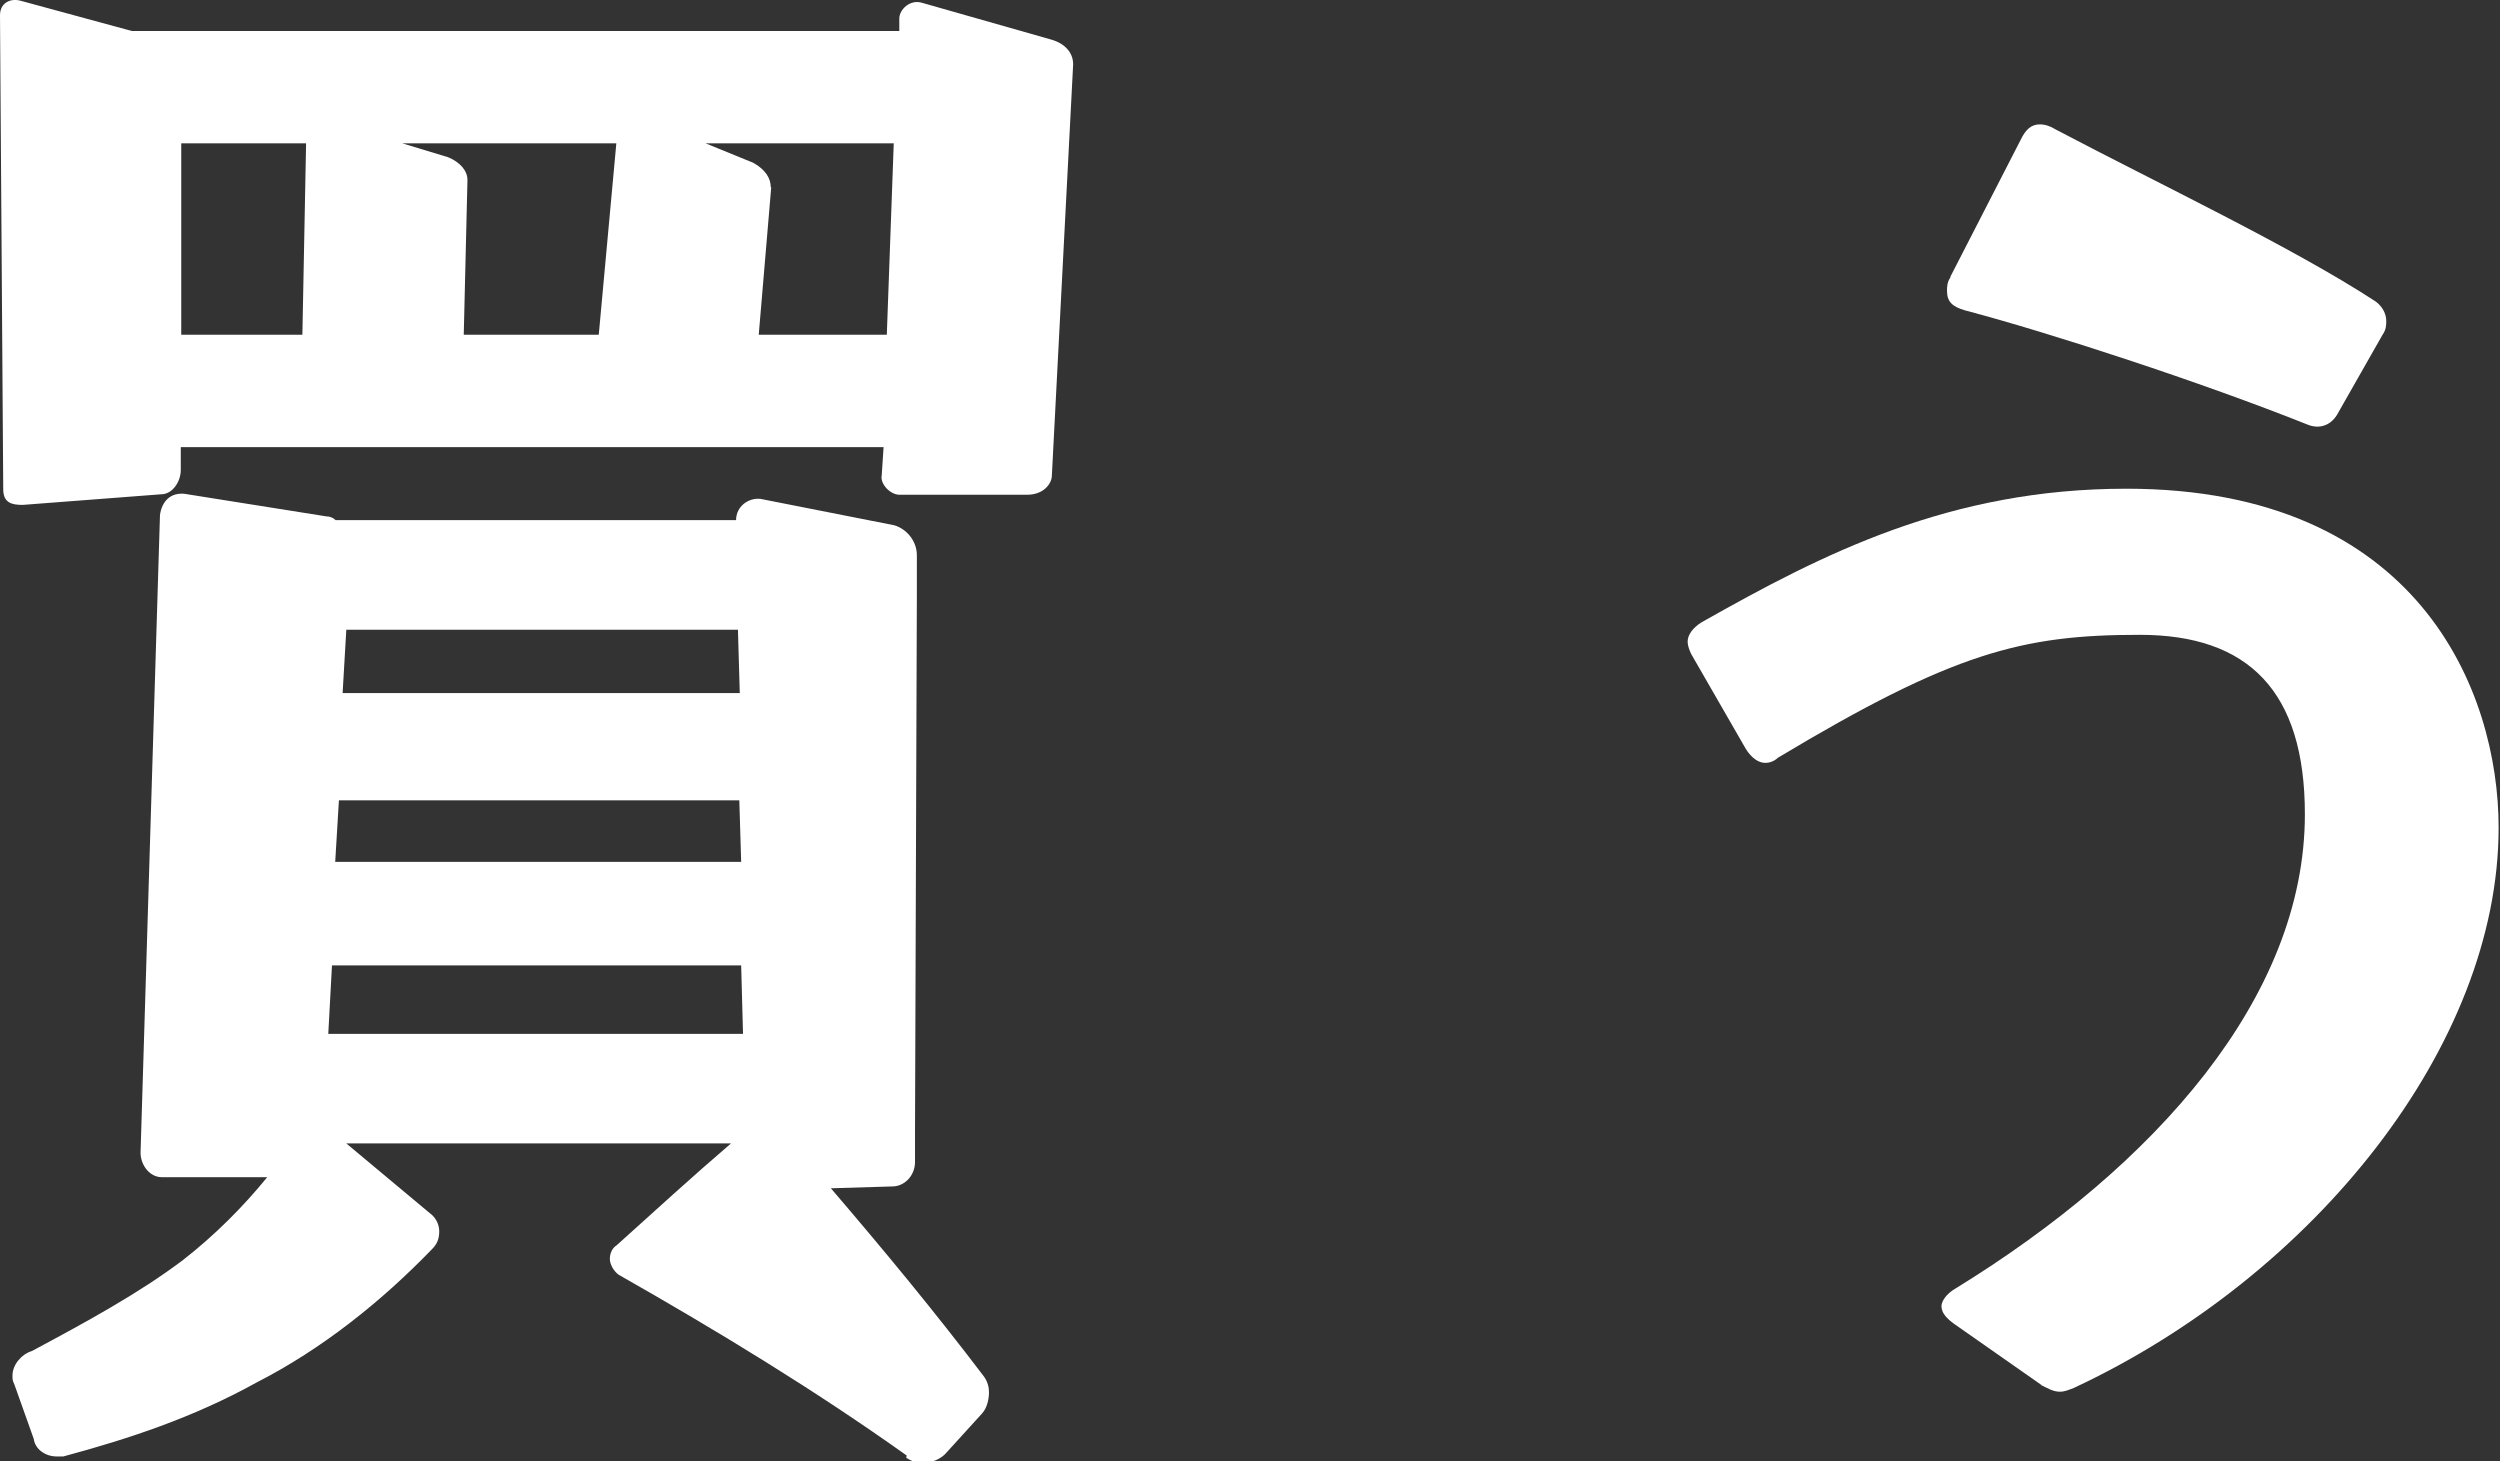
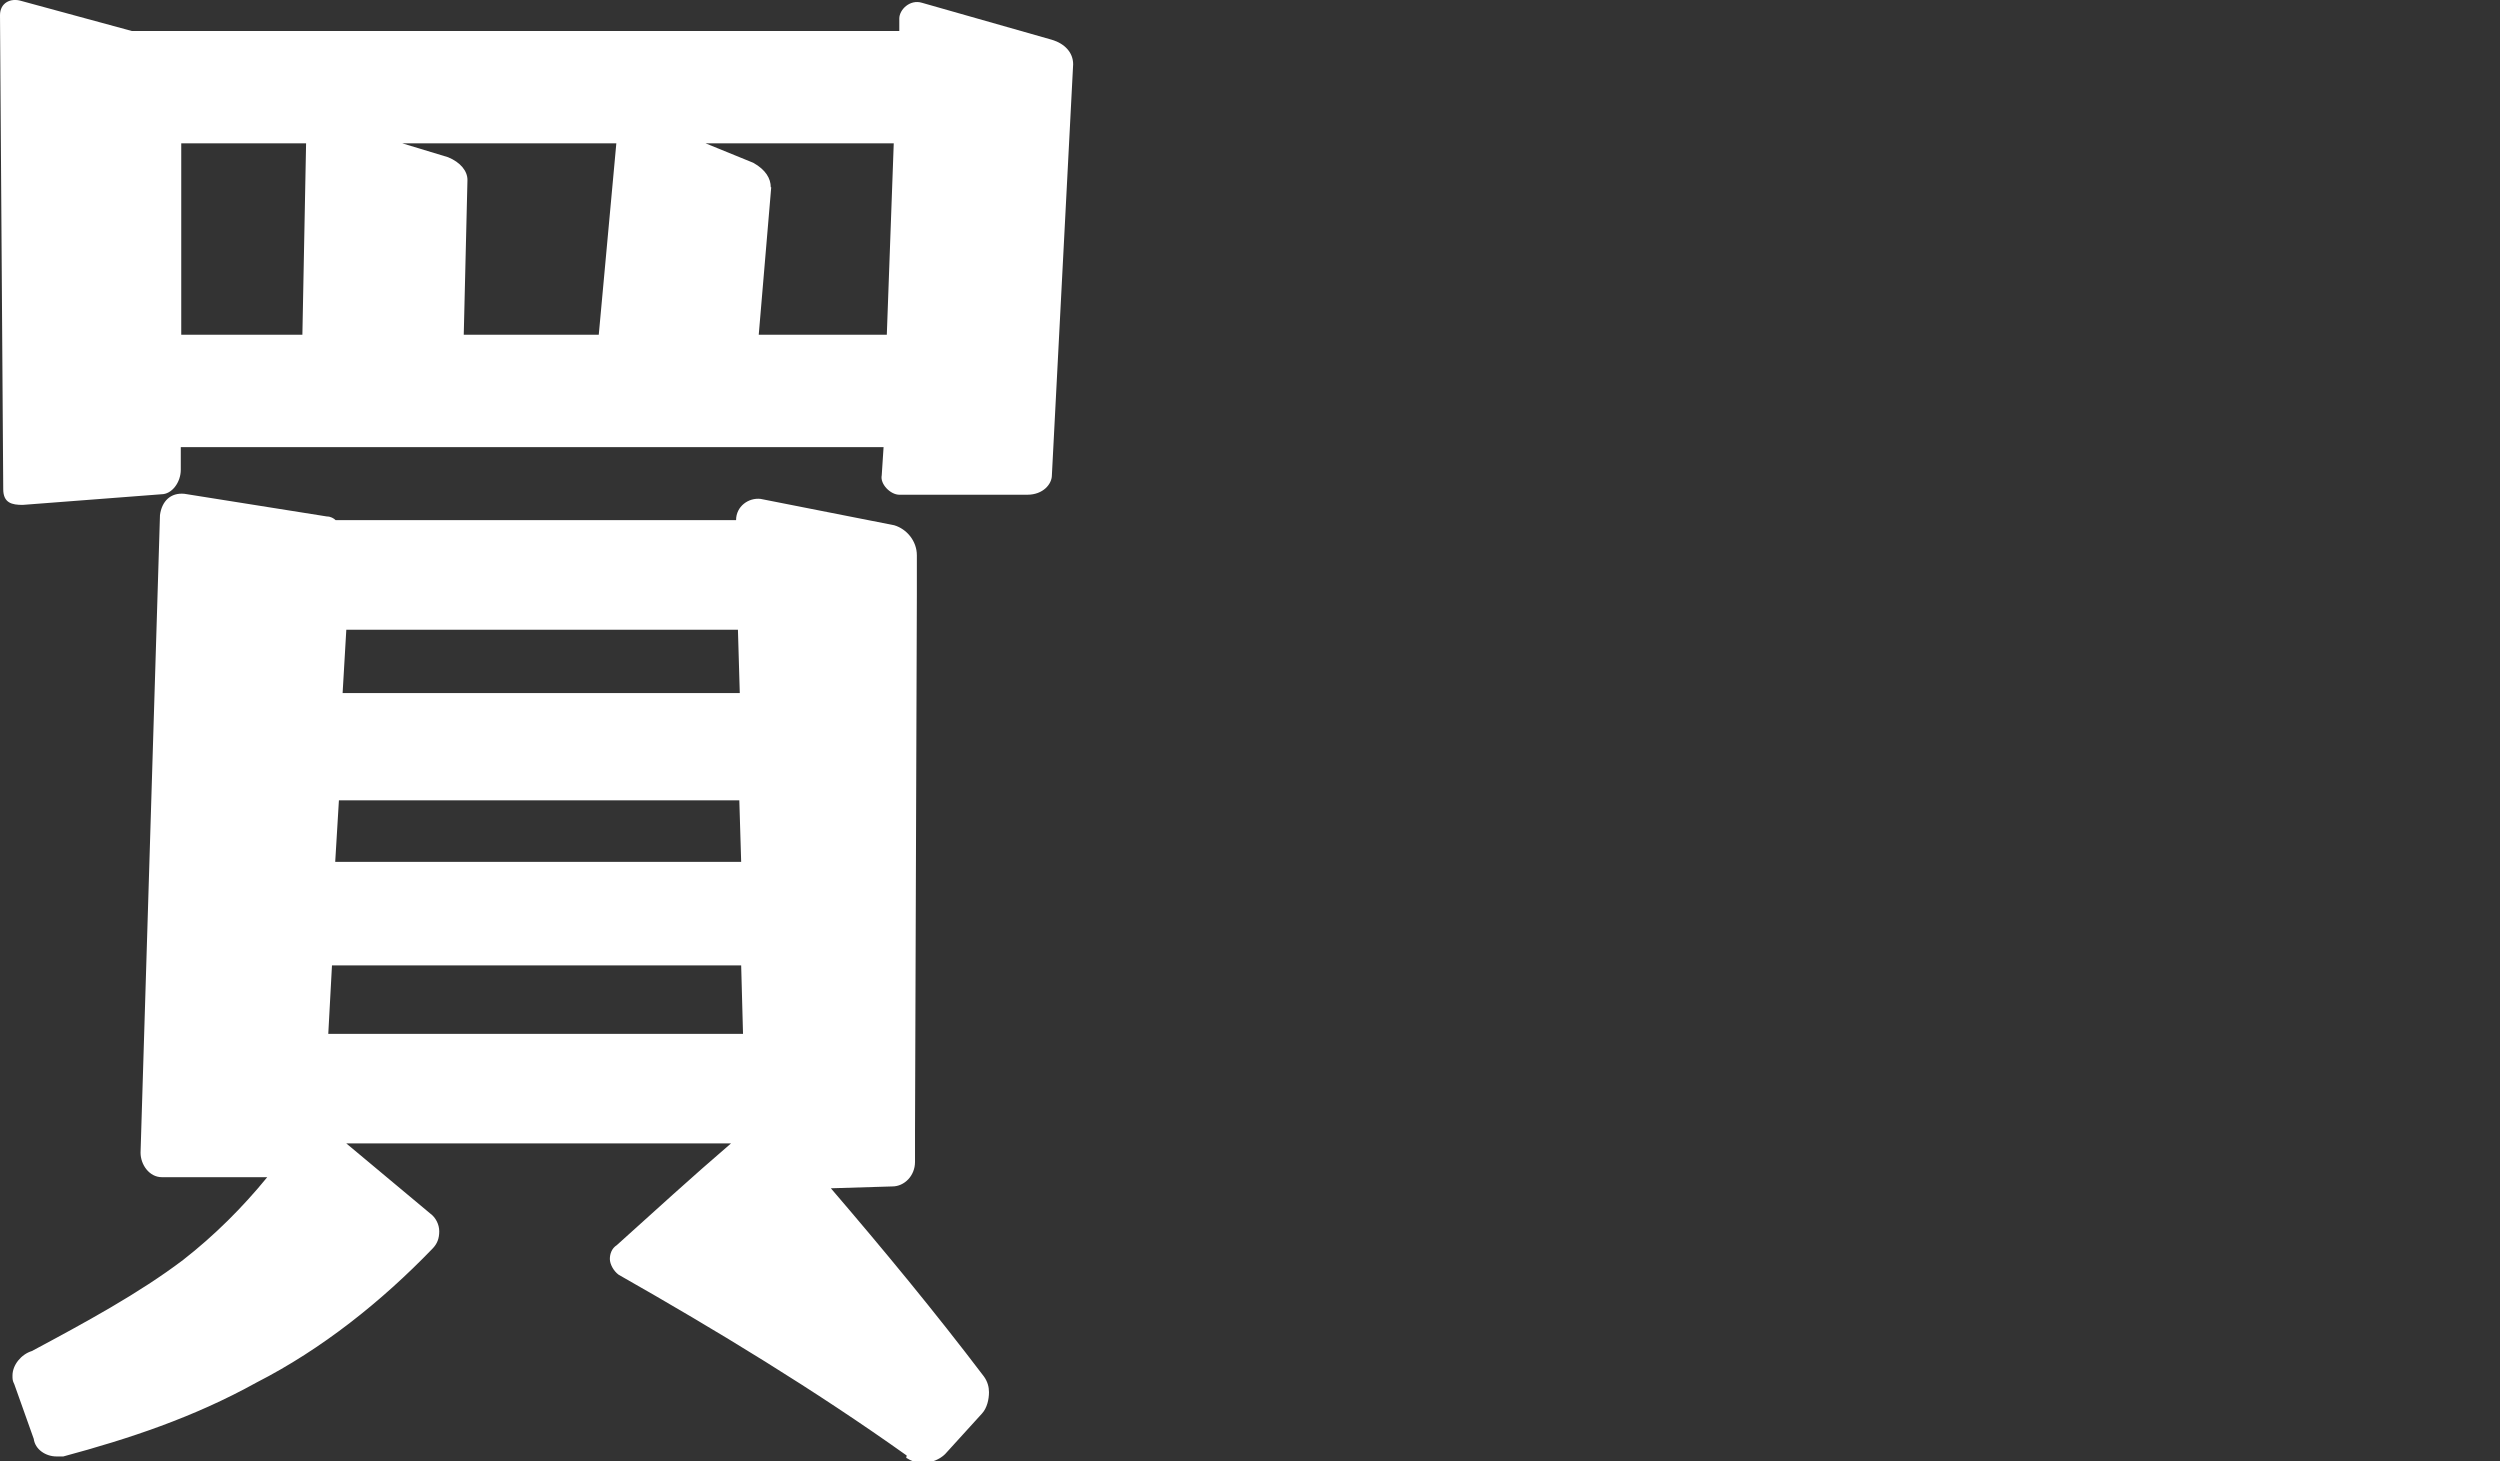
<svg xmlns="http://www.w3.org/2000/svg" id="_レイヤー_2" viewBox="0 0 54.07 31.6">
  <rect x="0" y="0" width="54.07" height="31.6" fill="#333333" stroke="none" />
  <defs>
    <style>.cls-1{fill:#fff;}</style>
  </defs>
  <g id="_レイヤー_1-2">
    <path class="cls-1" d="M.46.02l2.39.65h16.6v-.27c0-.19.23-.42.49-.34l2.81.8c.27.08.46.27.46.53l-.46,8.89c0,.19-.19.42-.53.42h-2.77c-.19,0-.42-.23-.38-.42l.04-.61H3.91v.49c0,.27-.19.53-.42.53l-3,.23c-.23,0-.42-.04-.42-.34L0,.33C0,.06.23-.05.46.02ZM19.61,31.48c-1.98-1.41-4.1-2.7-6.23-3.91-.11-.08-.19-.23-.19-.34s.04-.23.15-.3c.8-.72,1.63-1.48,2.47-2.2H7.49l1.82,1.52c.11.08.19.23.19.38s-.04.27-.15.38c-1.1,1.14-2.39,2.17-3.8,2.89-1.37.76-2.77,1.22-4.18,1.6h-.15c-.23,0-.46-.15-.49-.38l-.42-1.18c-.04-.08-.04-.11-.04-.19,0-.23.19-.46.42-.53,1.14-.61,2.32-1.25,3.27-1.97.68-.53,1.29-1.14,1.82-1.79h-2.28c-.27,0-.46-.27-.46-.53l.42-13.79c.04-.3.23-.49.53-.46l3.08.49c.08,0,.15.04.19.08h8.66c0-.3.27-.49.53-.46l2.89.57c.27.08.49.34.49.65v.84l-.04,11.63v.65c0,.3-.23.53-.49.53l-1.33.04c1.14,1.33,2.24,2.66,3.31,4.07.08.11.11.23.11.34,0,.15-.04.34-.15.46l-.8.88c-.11.11-.3.19-.46.19s-.27-.04-.38-.11ZM6.54,7.24l.08-4.14h-2.7v4.14h2.62ZM16.07,22.36l-.04-1.48H7.18l-.08,1.48h8.97ZM16.03,18.64l-.04-1.33H7.33l-.08,1.33h8.78ZM16,14.99l-.04-1.37H7.49l-.08,1.37h8.59ZM10.11,3.9l-.08,3.34h2.92l.38-4.14h-4.63l.99.3c.27.11.42.3.42.49ZM16.68,4.05l-.27,3.19h2.77l.15-4.14h-4.07l1.03.42c.27.15.38.34.38.53Z" />
-     <path class="cls-1" d="M44.16,29.96l-1.9-1.33c-.15-.11-.27-.23-.27-.38,0-.11.11-.27.3-.38,4.33-2.66,7.56-6.31,7.56-10.26,0-2.66-1.22-3.88-3.57-3.88-2.54,0-4.03.38-7.83,2.66-.08.08-.19.11-.27.11-.15,0-.3-.11-.42-.3l-1.18-2.05c-.04-.08-.08-.19-.08-.27,0-.15.11-.3.3-.42,2.62-1.48,5.36-2.89,9.19-2.89,6.31,0,8.05,4.37,8.05,7.33,0,4.71-3.99,9.69-9.19,12.12-.11.04-.19.08-.3.08-.15,0-.27-.08-.42-.15ZM42.18,5.99l1.52-2.96c.11-.23.23-.34.42-.34.11,0,.23.04.34.11,2.24,1.18,5.13,2.55,6.92,3.72.15.11.23.27.23.42,0,.08,0,.19-.08.3l-.95,1.67c-.15.3-.42.38-.68.27-2.28-.91-5.55-1.98-7.41-2.47-.27-.08-.38-.19-.38-.42,0-.08,0-.19.08-.3Z" />
  </g>
</svg>